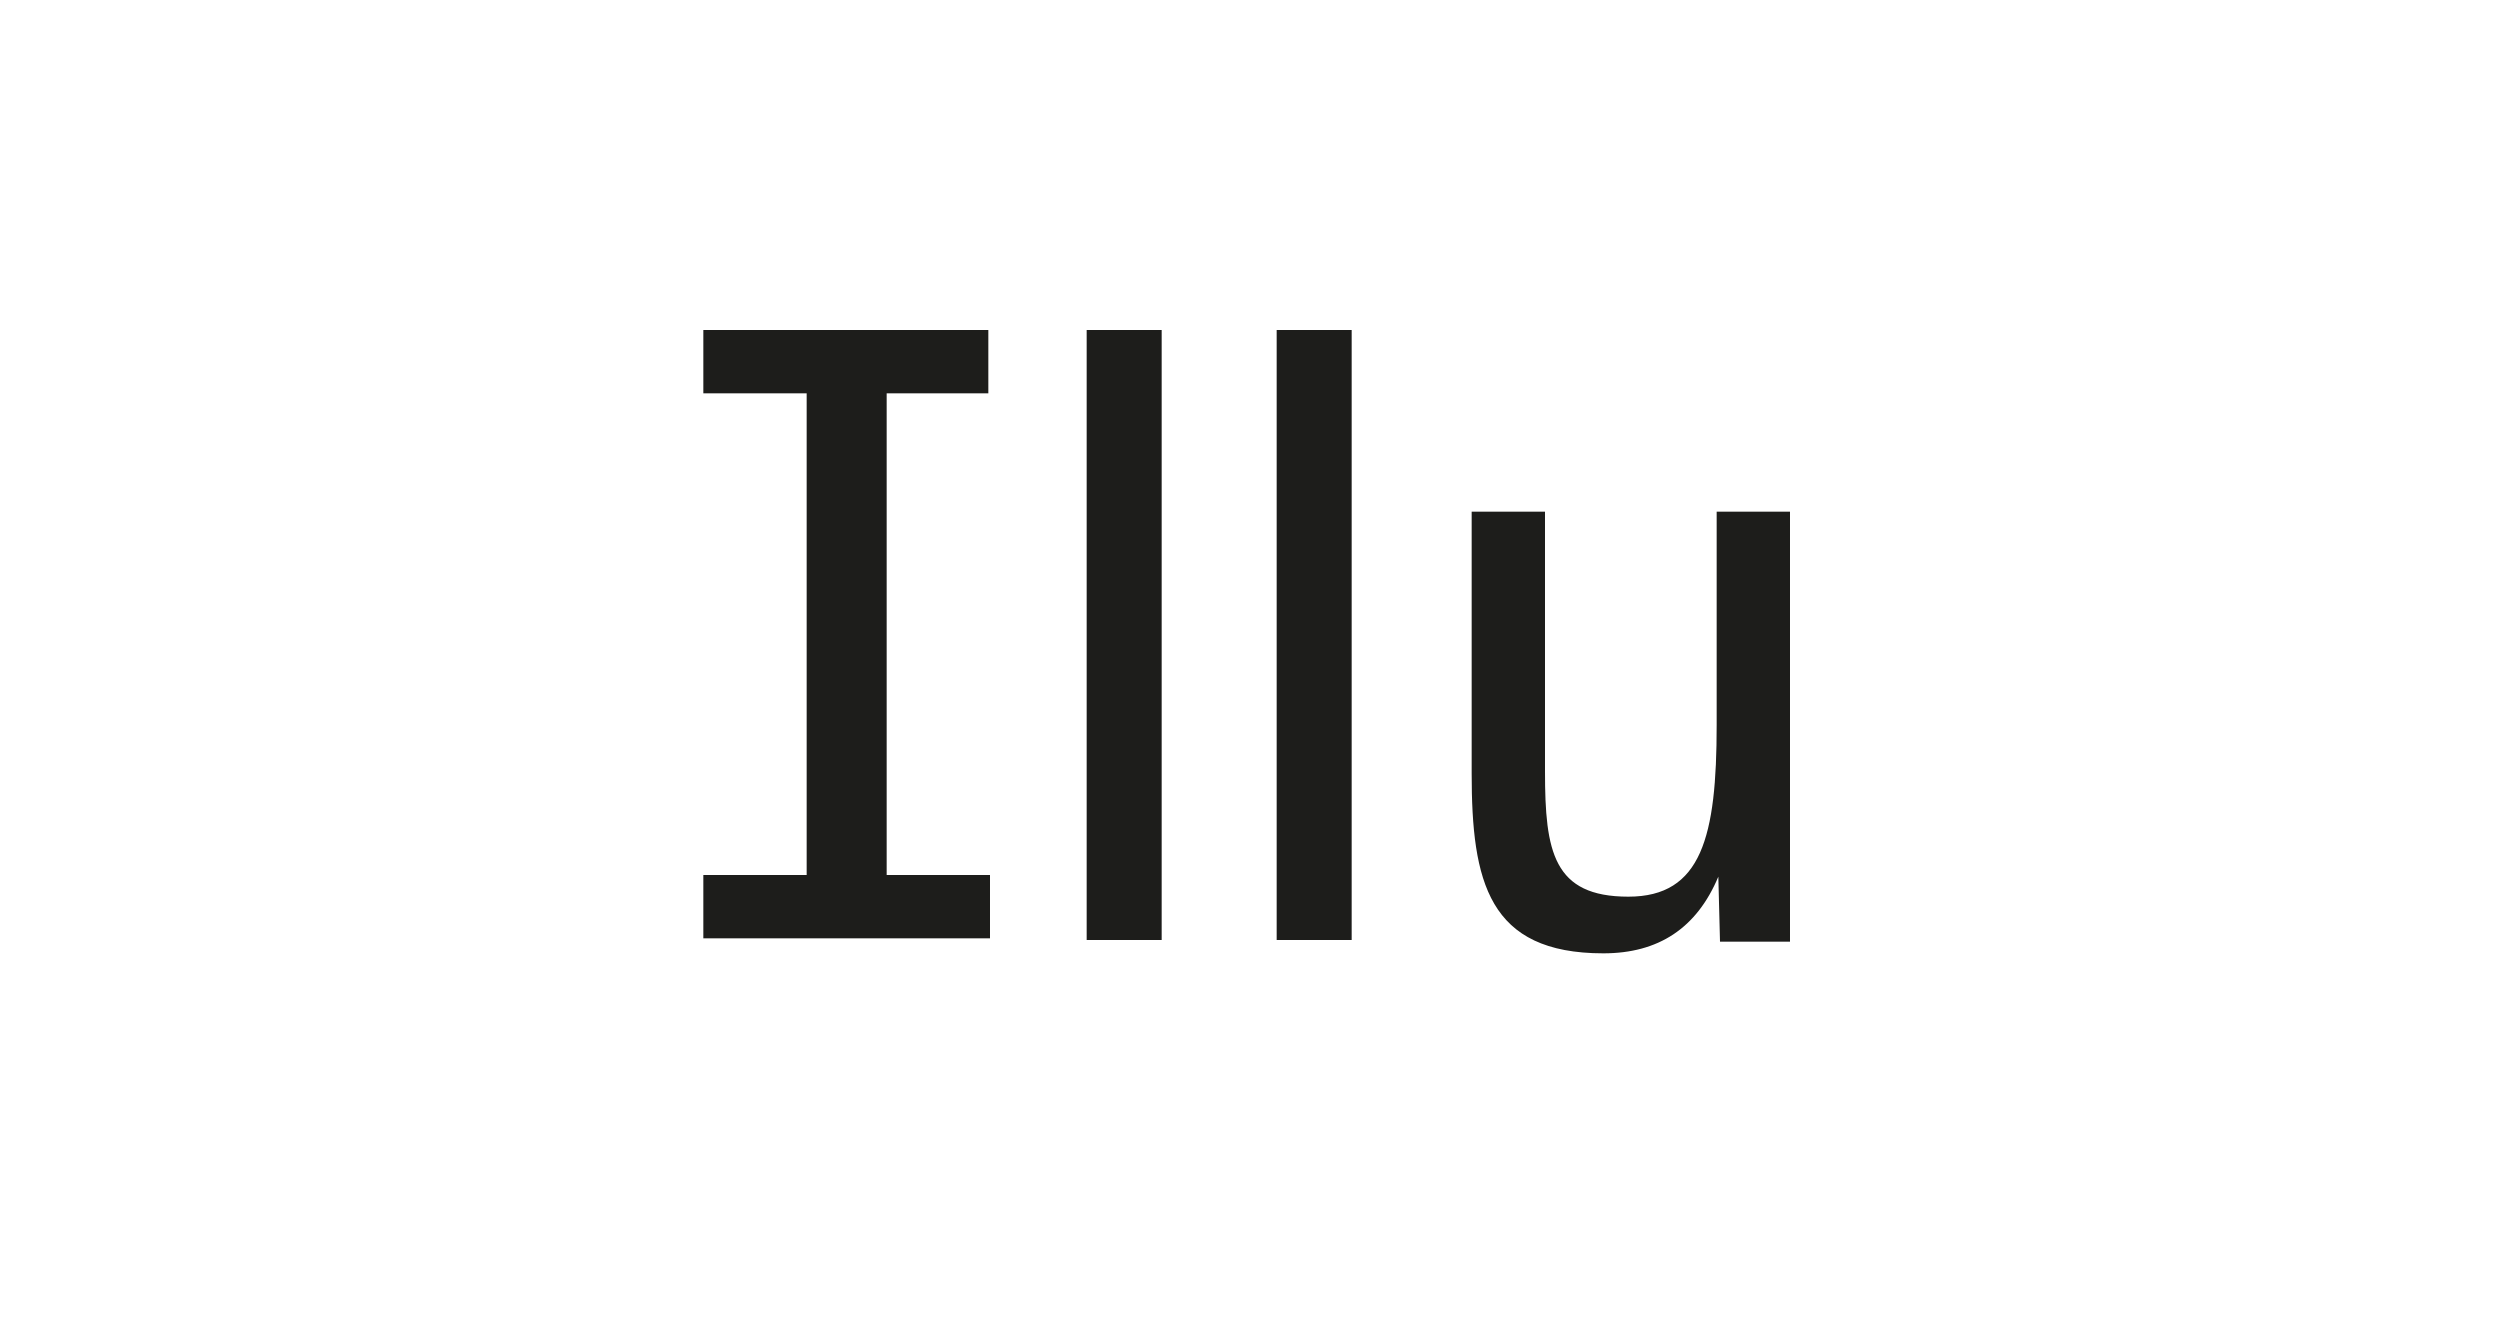
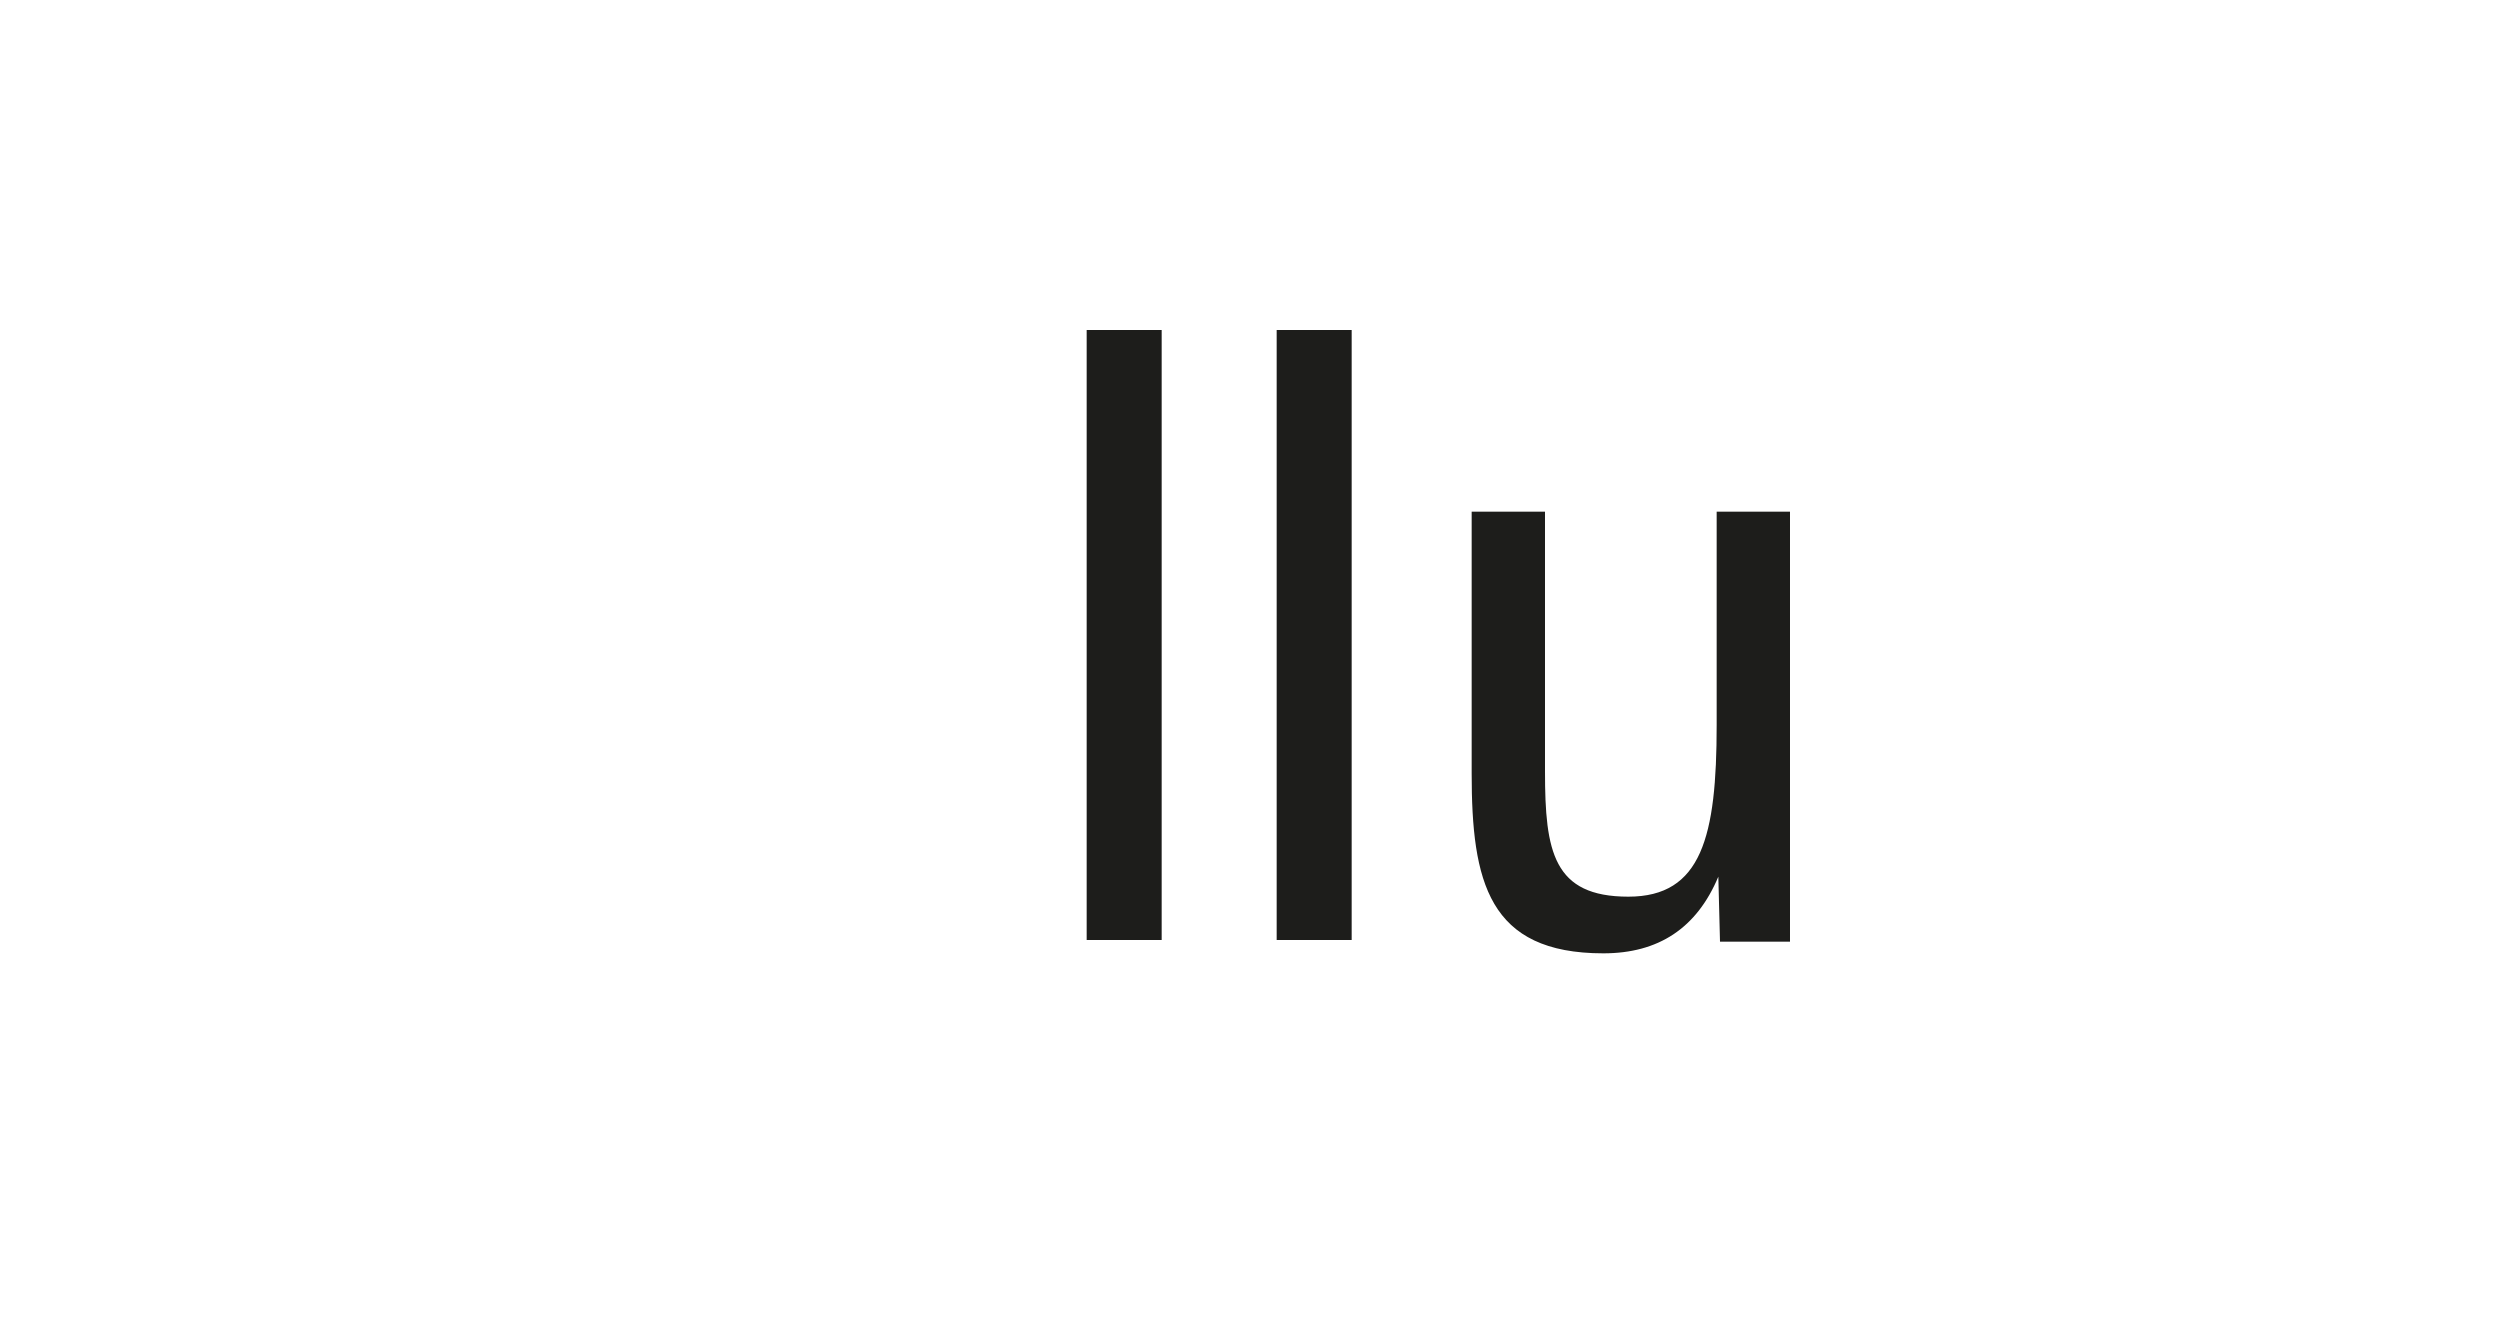
<svg xmlns="http://www.w3.org/2000/svg" version="1.1" id="Ebene_1" x="0px" y="0px" viewBox="0 0 150 80" style="enable-background:new 0 0 150 80;" xml:space="preserve">
  <style type="text/css">
	.st0{fill:#FFFFFF;}
	.st1{fill:#1D1D1B;}
</style>
  <g>
    <rect class="st0" width="150" height="80" />
  </g>
  <g>
-     <path class="st1" d="M53.2,23.6v28.9h6.2v3.8H42.2v-3.8h6.2V23.6h-6.2v-3.8h17.1v3.8H53.2z" />
    <path class="st1" d="M65.2,19.8h4.5v36.6h-4.5V19.8z" />
    <path class="st1" d="M76.6,19.8h4.5v36.6h-4.5V19.8z" />
    <path class="st1" d="M107.4,30.7v25.8h-4.2l-0.1-3.9c-1.3,3.1-3.6,4.6-6.9,4.6c-6.9,0-7.9-4.3-7.9-10.8V30.7h4.4v15.6   c0,4.8,0.5,7.5,5,7.5c4.4,0,5.3-3.6,5.3-10.3V30.7H107.4z" />
  </g>
</svg>